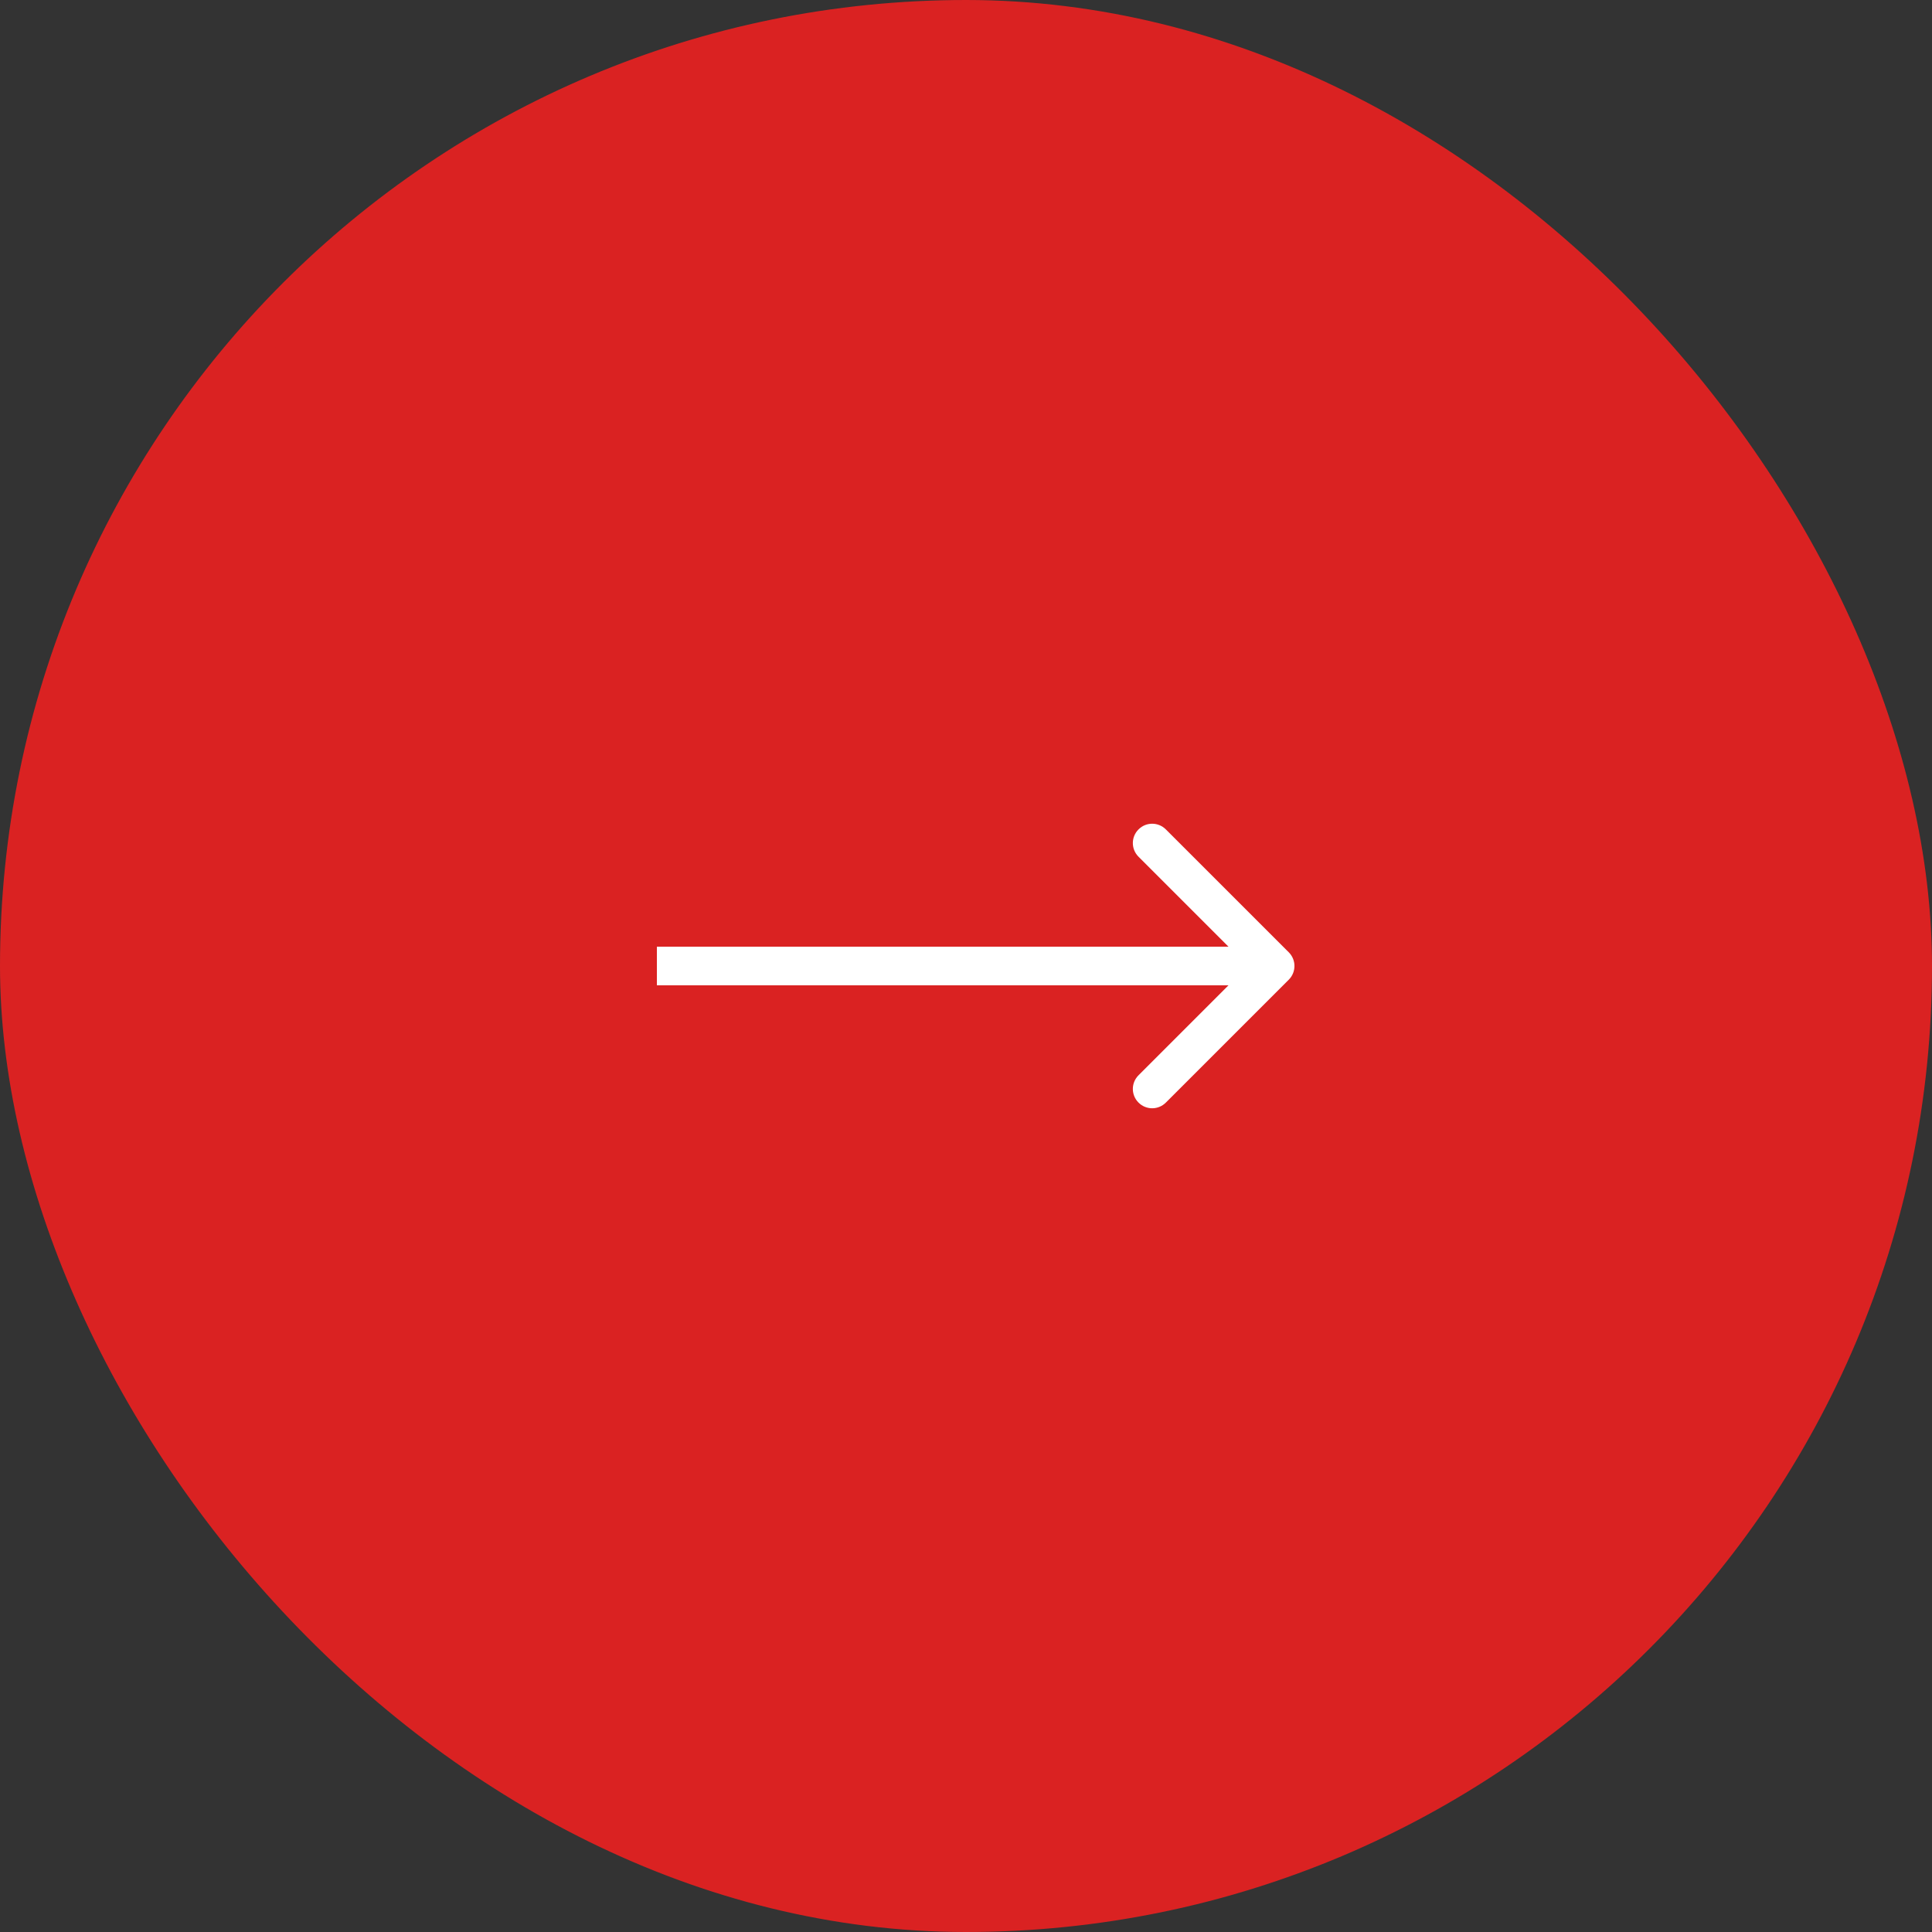
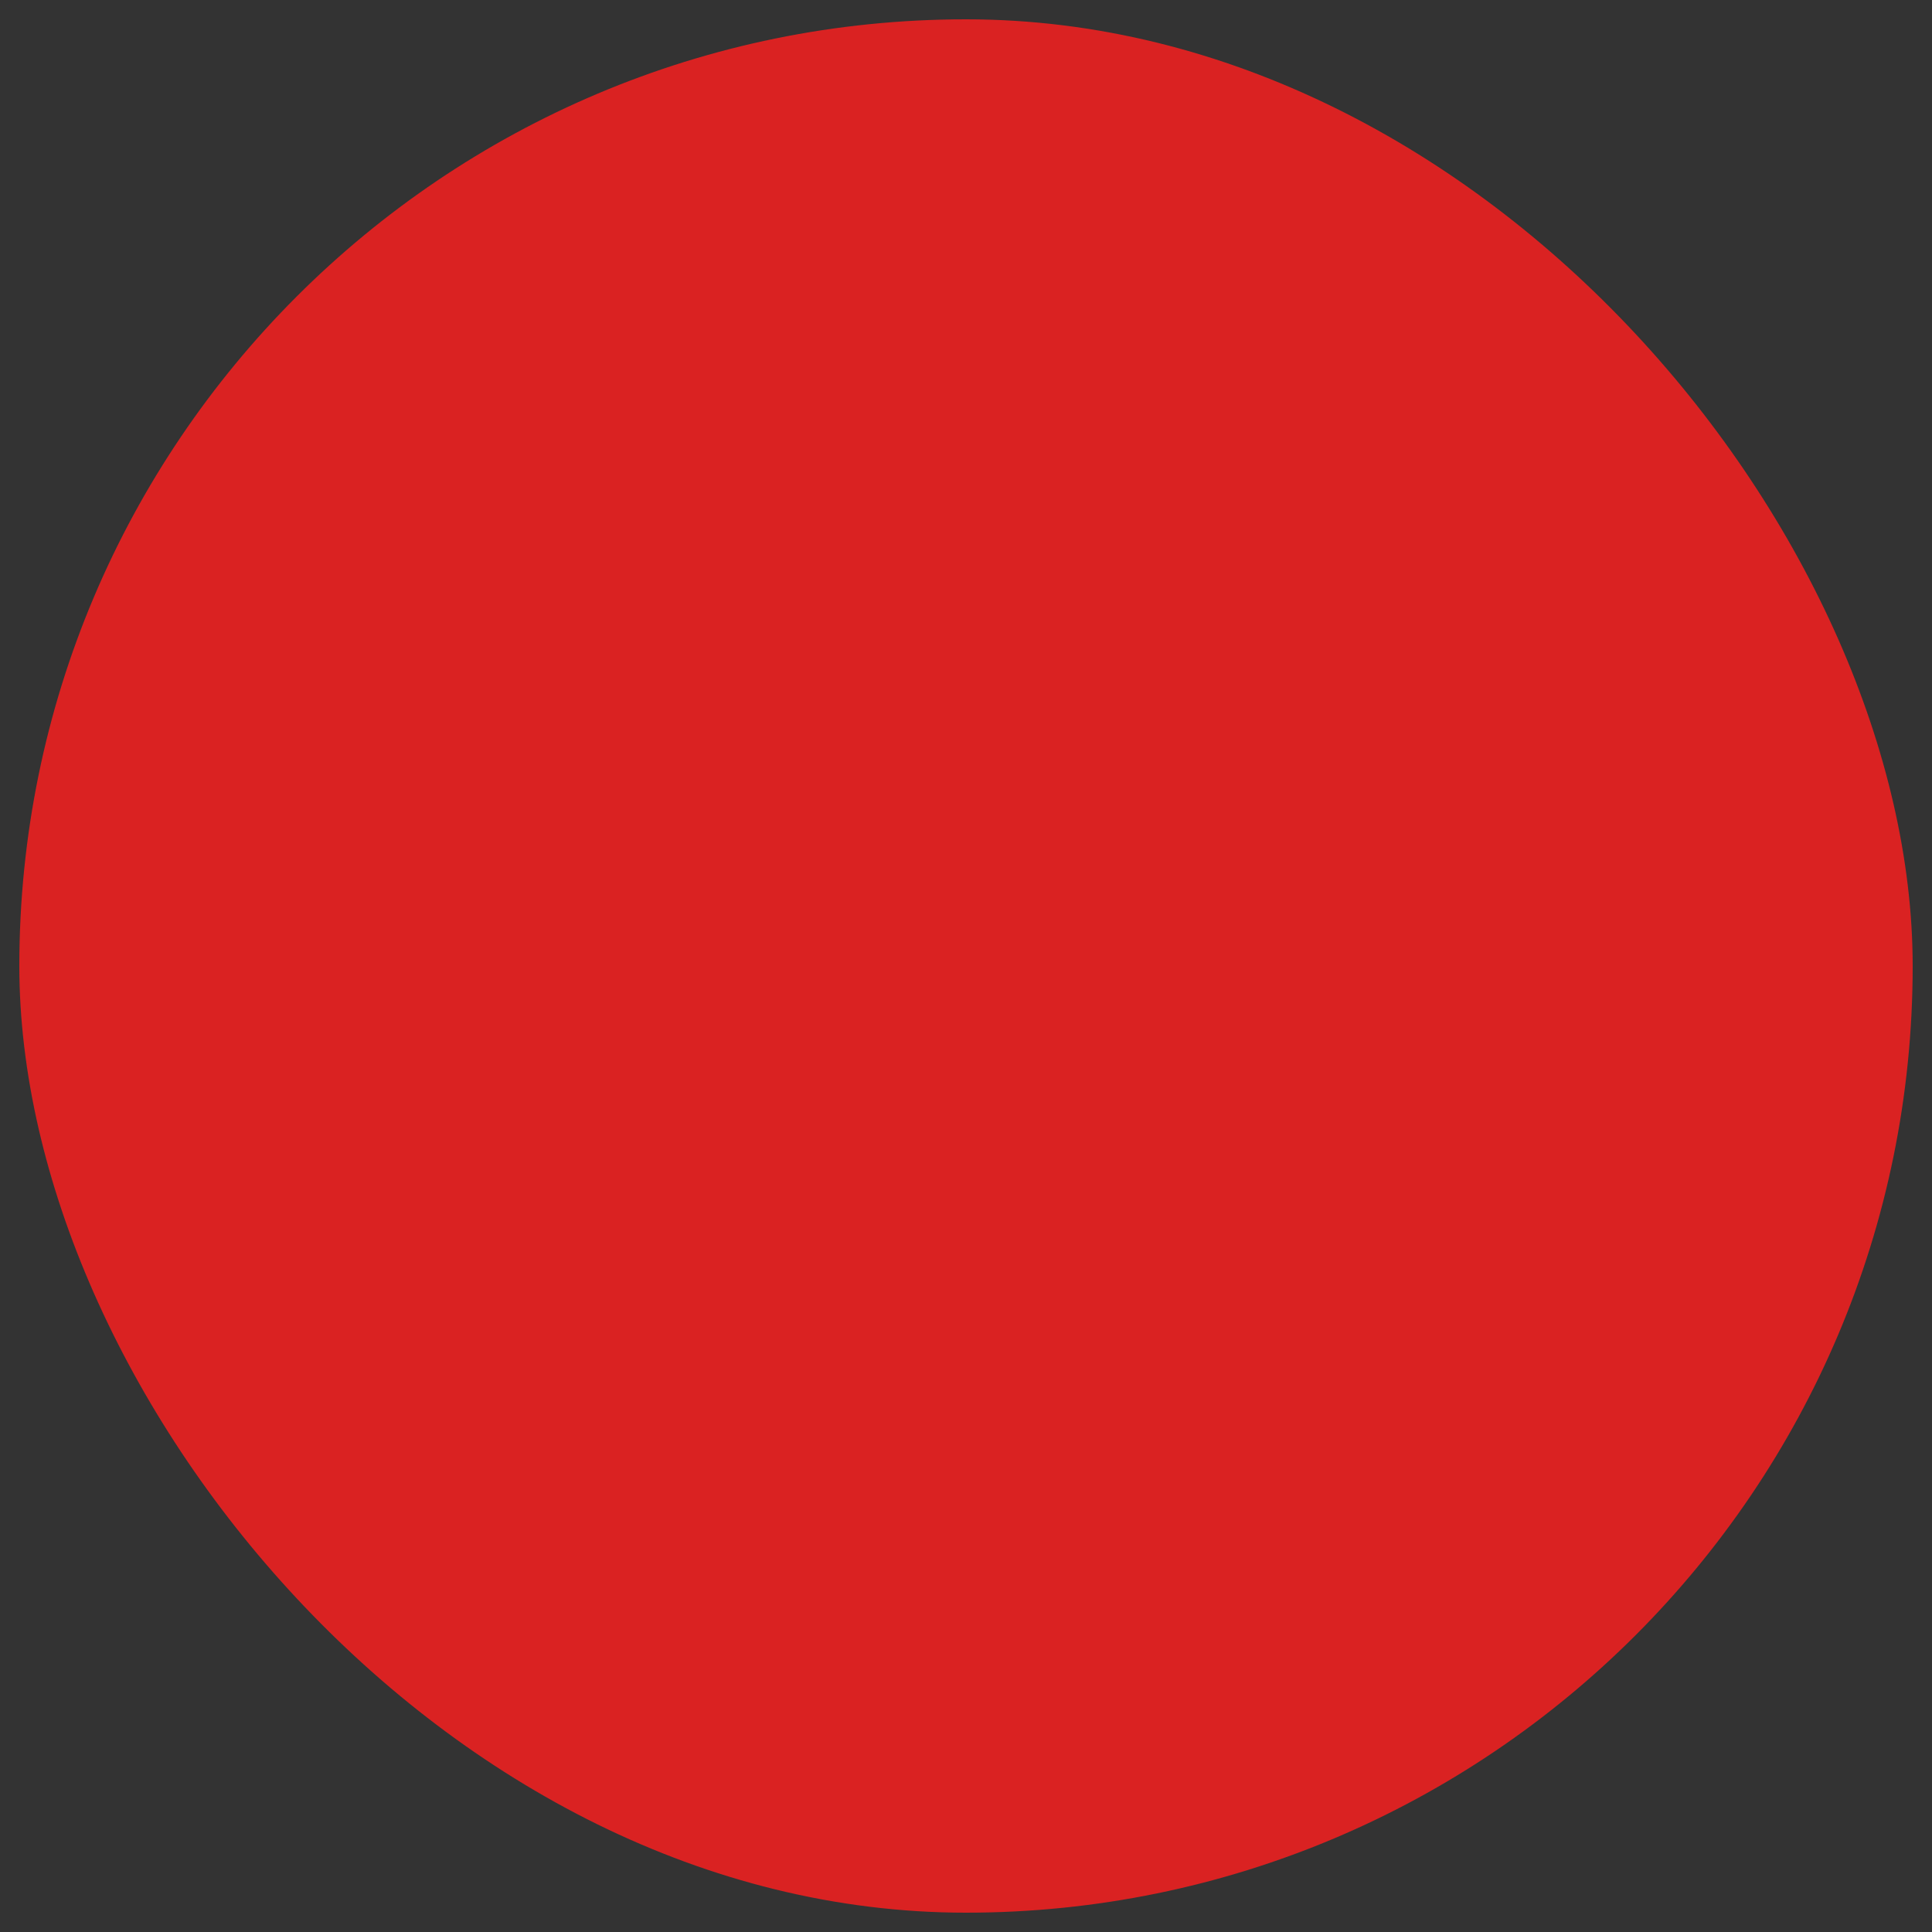
<svg xmlns="http://www.w3.org/2000/svg" width="50" height="50" viewBox="0 0 50 50" fill="none">
  <rect x="0" y="0" width="50" height="50" fill="#333333" stroke="none" />
  <rect x="0.5" y="0.5" width="49" height="49" rx="24.5" fill="#DA2222" />
-   <rect x="0.5" y="0.5" width="49" height="49" rx="24.5" stroke="#DA2222" />
-   <path d="M33.354 25.354C33.549 25.158 33.549 24.842 33.354 24.646L30.172 21.465C29.976 21.269 29.66 21.269 29.465 21.465C29.269 21.66 29.269 21.976 29.465 22.172L32.293 25L29.465 27.828C29.269 28.024 29.269 28.34 29.465 28.535C29.66 28.731 29.976 28.731 30.172 28.535L33.354 25.354ZM17 25.5H33V24.5H17V25.5Z" fill="white" />
</svg>